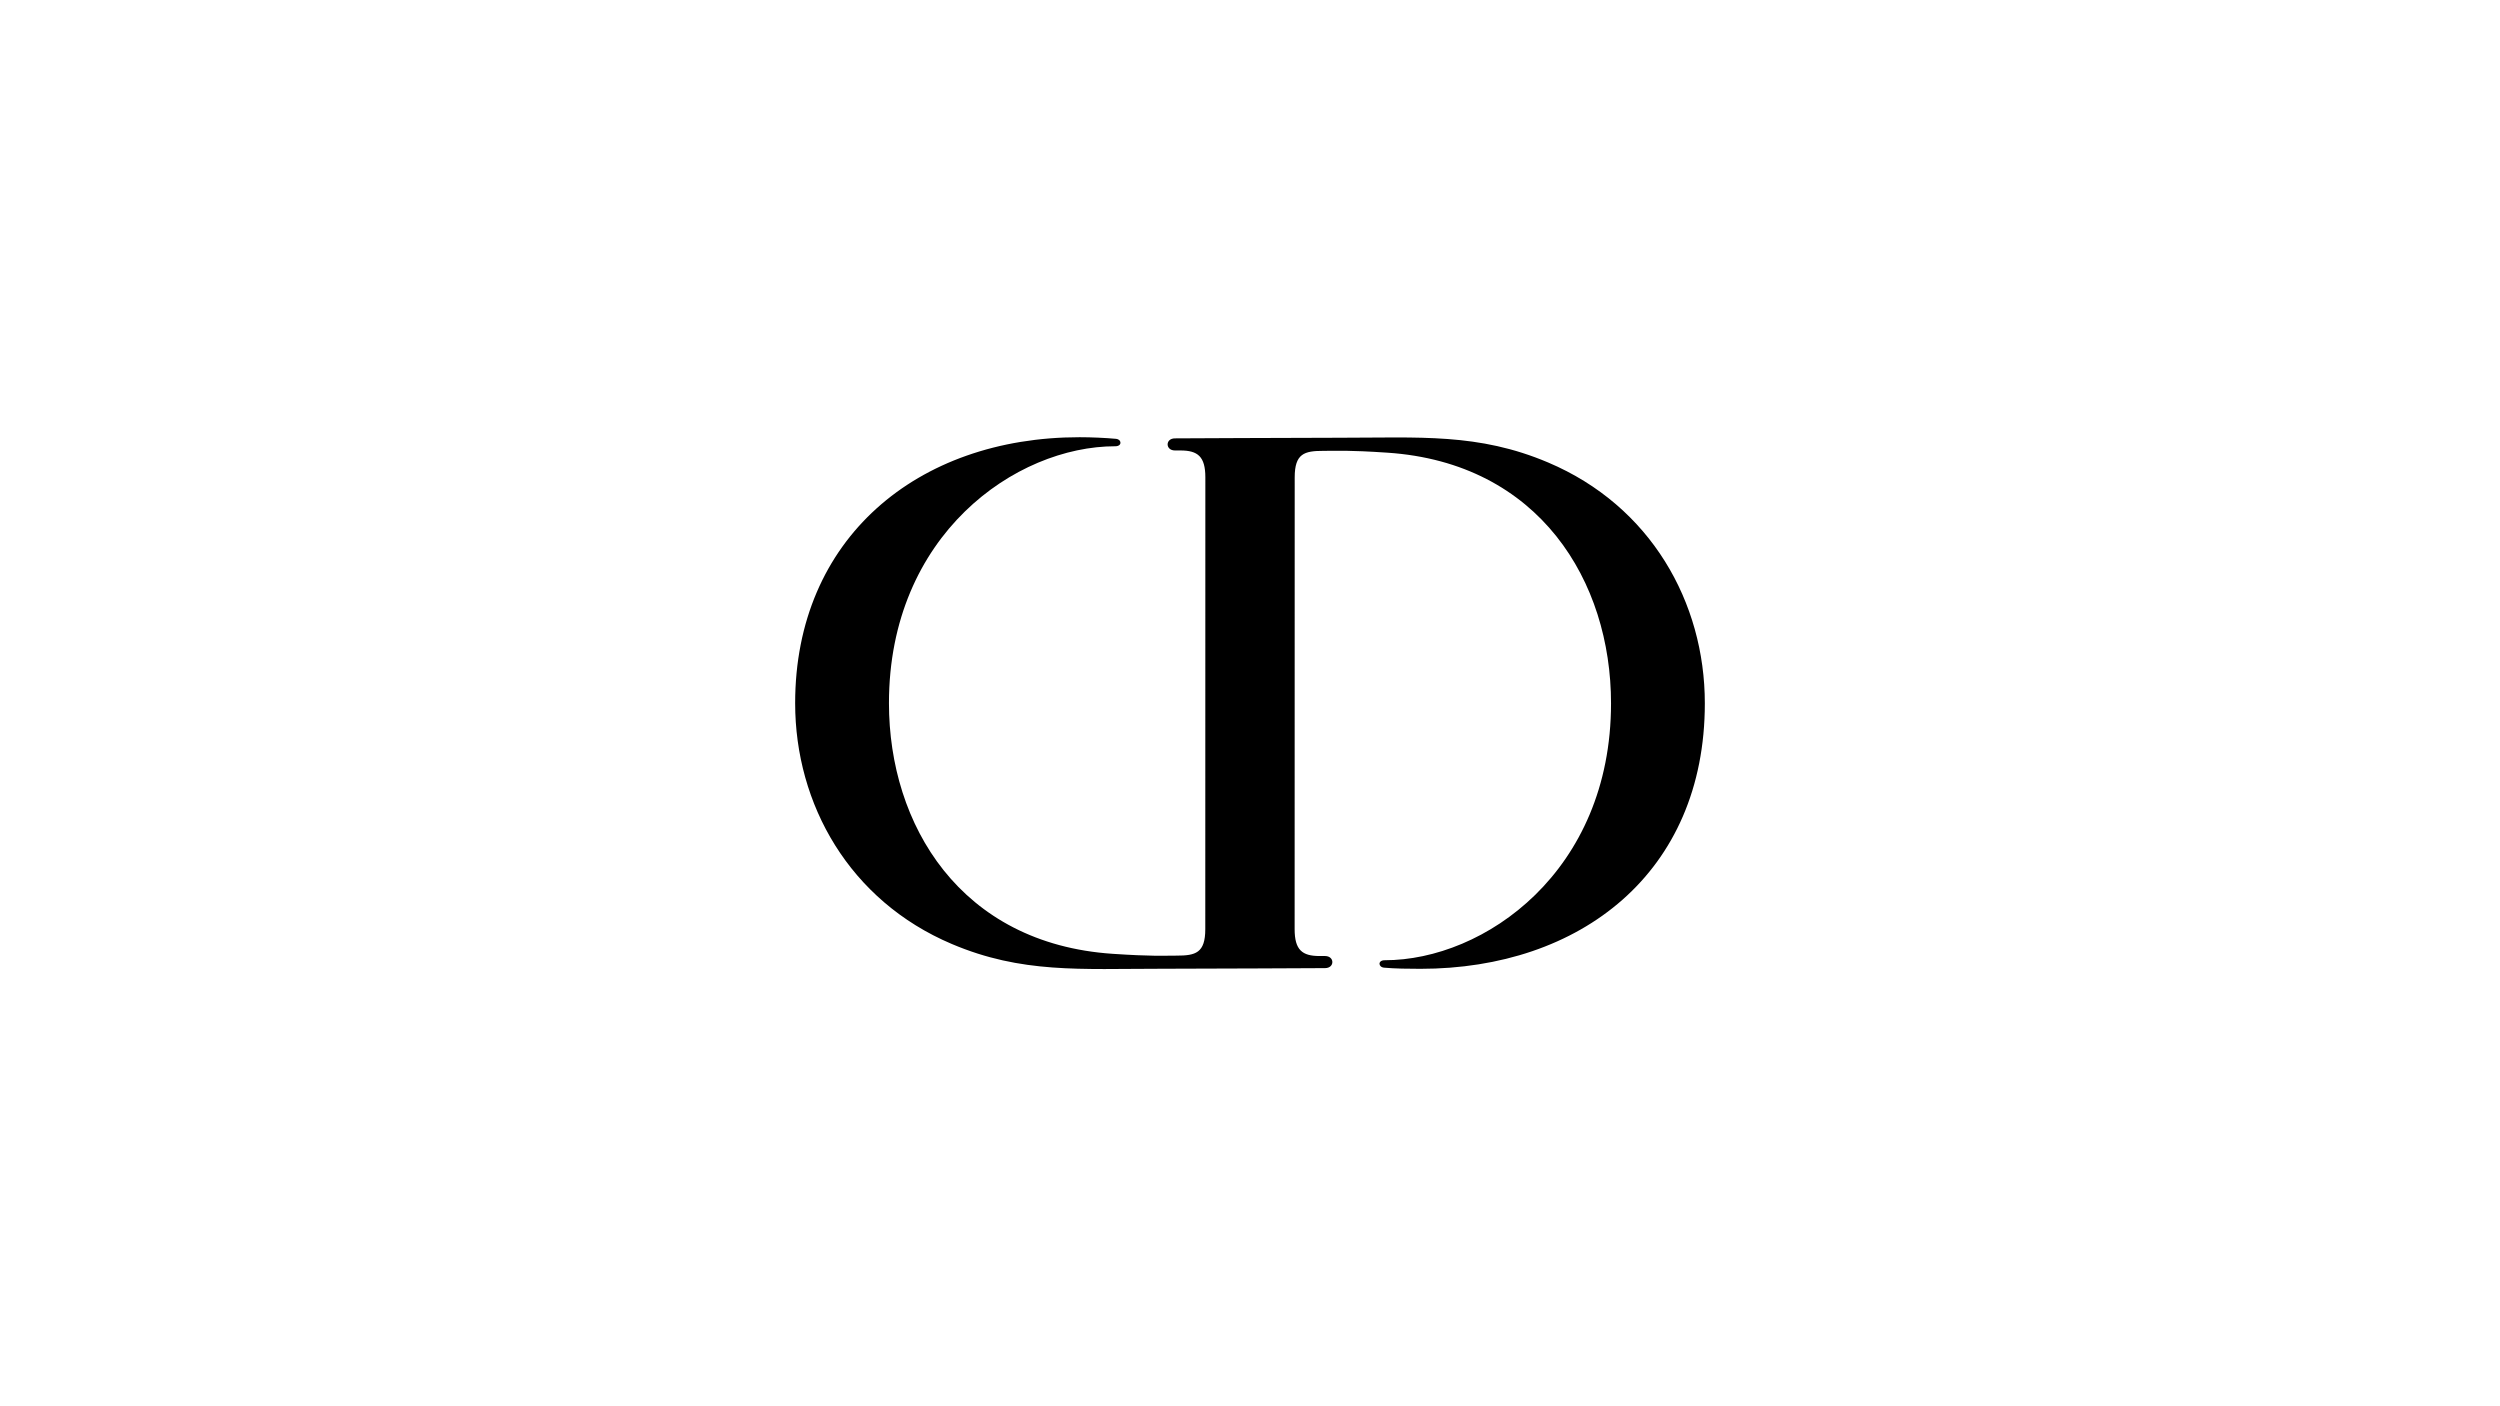
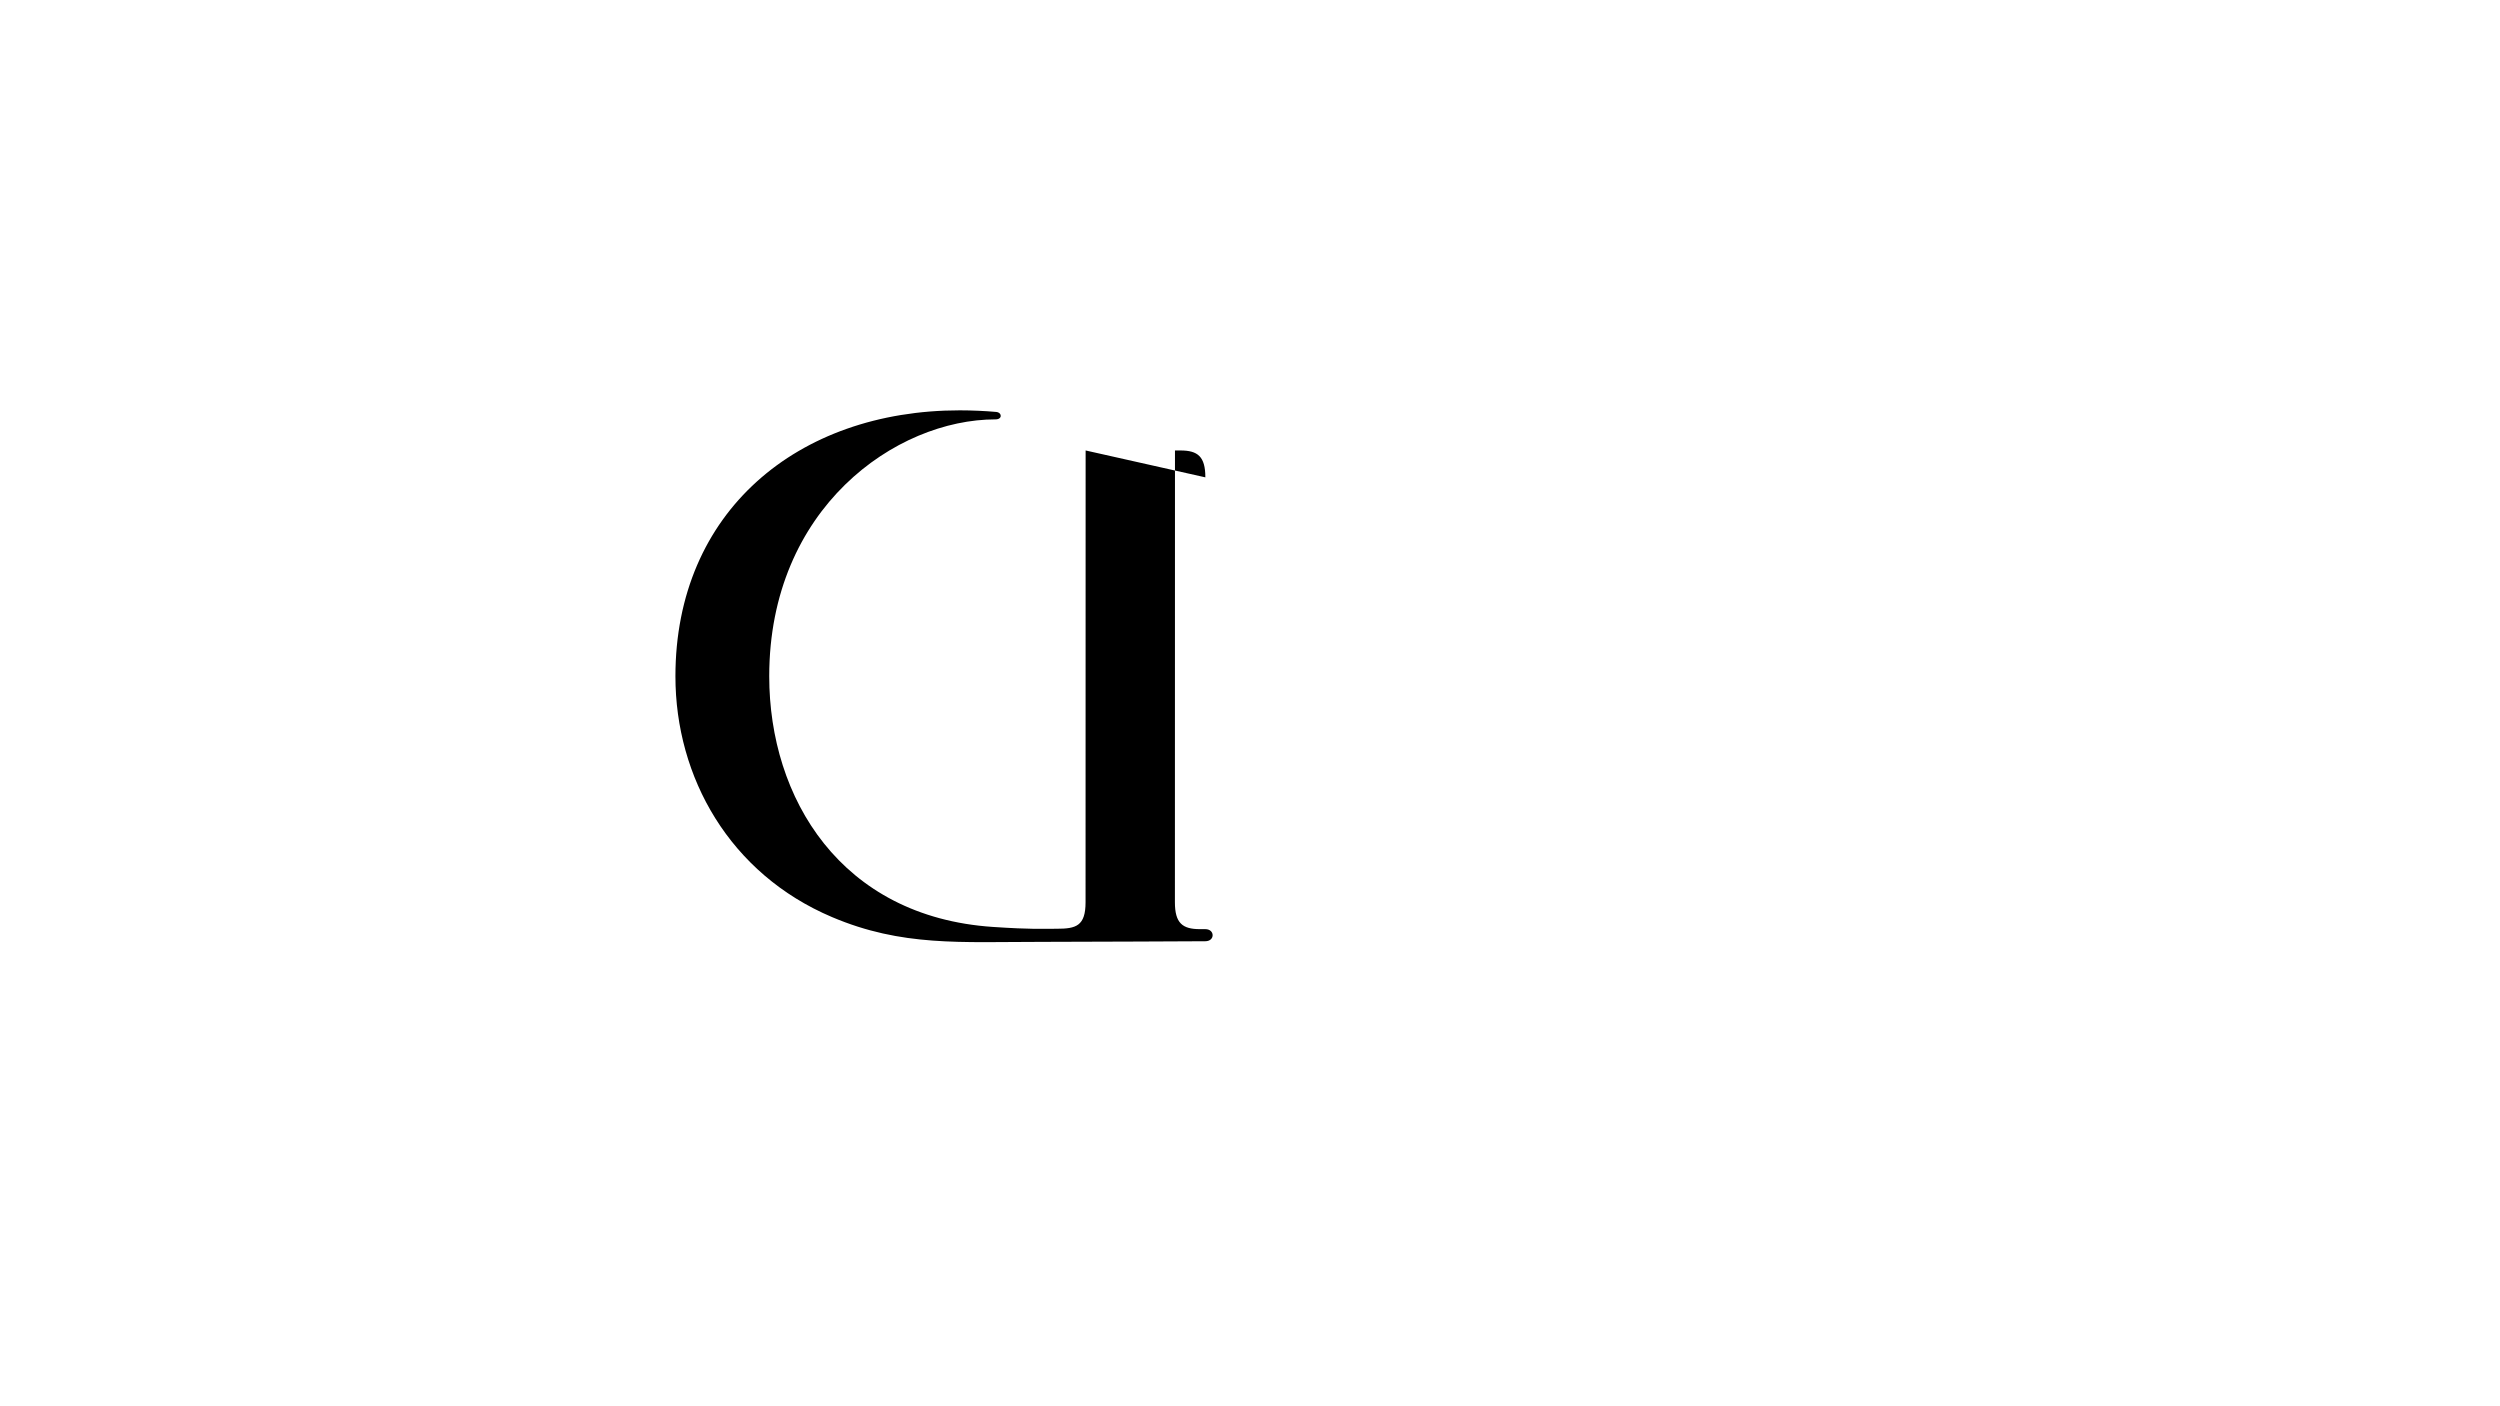
<svg xmlns="http://www.w3.org/2000/svg" data-name="Layer 1" viewBox="0 0 1920 1080">
-   <path d="M925.71 366.6c0-16.02-5.83-20.64-19.13-20.64h-4.2c-7.48 0-7.57-9.29 0-9.29 6.69 0 89.22-.48 125.61-.48 62.37 0 107.31-3.75 161 19.01 78.66 33.33 120.32 107.31 120.32 184.94 0 130.36-95.77 203.91-218.42 203.91-9.07 0-19.7-.13-27.9-.88-4.58-.42-4.95-5.71.43-5.71 76.53 0 173.85-68.08 173.85-197.32 0-93.44-54.8-184.66-171.78-192.49-30.37-2.03-38.46-1.39-49.21-1.39-14.49 0-21.95 2.02-21.95 20.34l-.05 346.98c0 16.02 5.83 20.64 19.13 20.64h4.2c7.48 0 7.57 9.29 0 9.29-6.69 0-89.22.48-125.61.48-62.37 0-107.31 3.75-161-19.01-78.66-33.33-120.32-107.31-120.32-184.94 0-126.27 93.67-204.26 218.42-204.26 9.07 0 19.7.48 27.9 1.23 4.58.42 4.95 5.71-.43 5.71-76.53 0-173.85 68.08-173.85 197.32 0 93.44 54.8 184.66 171.78 192.49 30.37 2.03 38.46 1.39 49.21 1.39 14.49 0 21.95-2.02 21.95-20.34l.05-346.98Z" />
+   <path d="M925.71 366.6c0-16.02-5.83-20.64-19.13-20.64h-4.2l-.05 346.98c0 16.02 5.83 20.64 19.13 20.64h4.2c7.48 0 7.57 9.29 0 9.29-6.69 0-89.22.48-125.61.48-62.37 0-107.31 3.75-161-19.01-78.66-33.33-120.32-107.31-120.32-184.94 0-126.27 93.67-204.26 218.42-204.26 9.07 0 19.7.48 27.9 1.23 4.58.42 4.95 5.71-.43 5.71-76.53 0-173.85 68.08-173.85 197.32 0 93.44 54.8 184.66 171.78 192.49 30.37 2.03 38.46 1.39 49.21 1.39 14.49 0 21.95-2.02 21.95-20.34l.05-346.98Z" />
</svg>